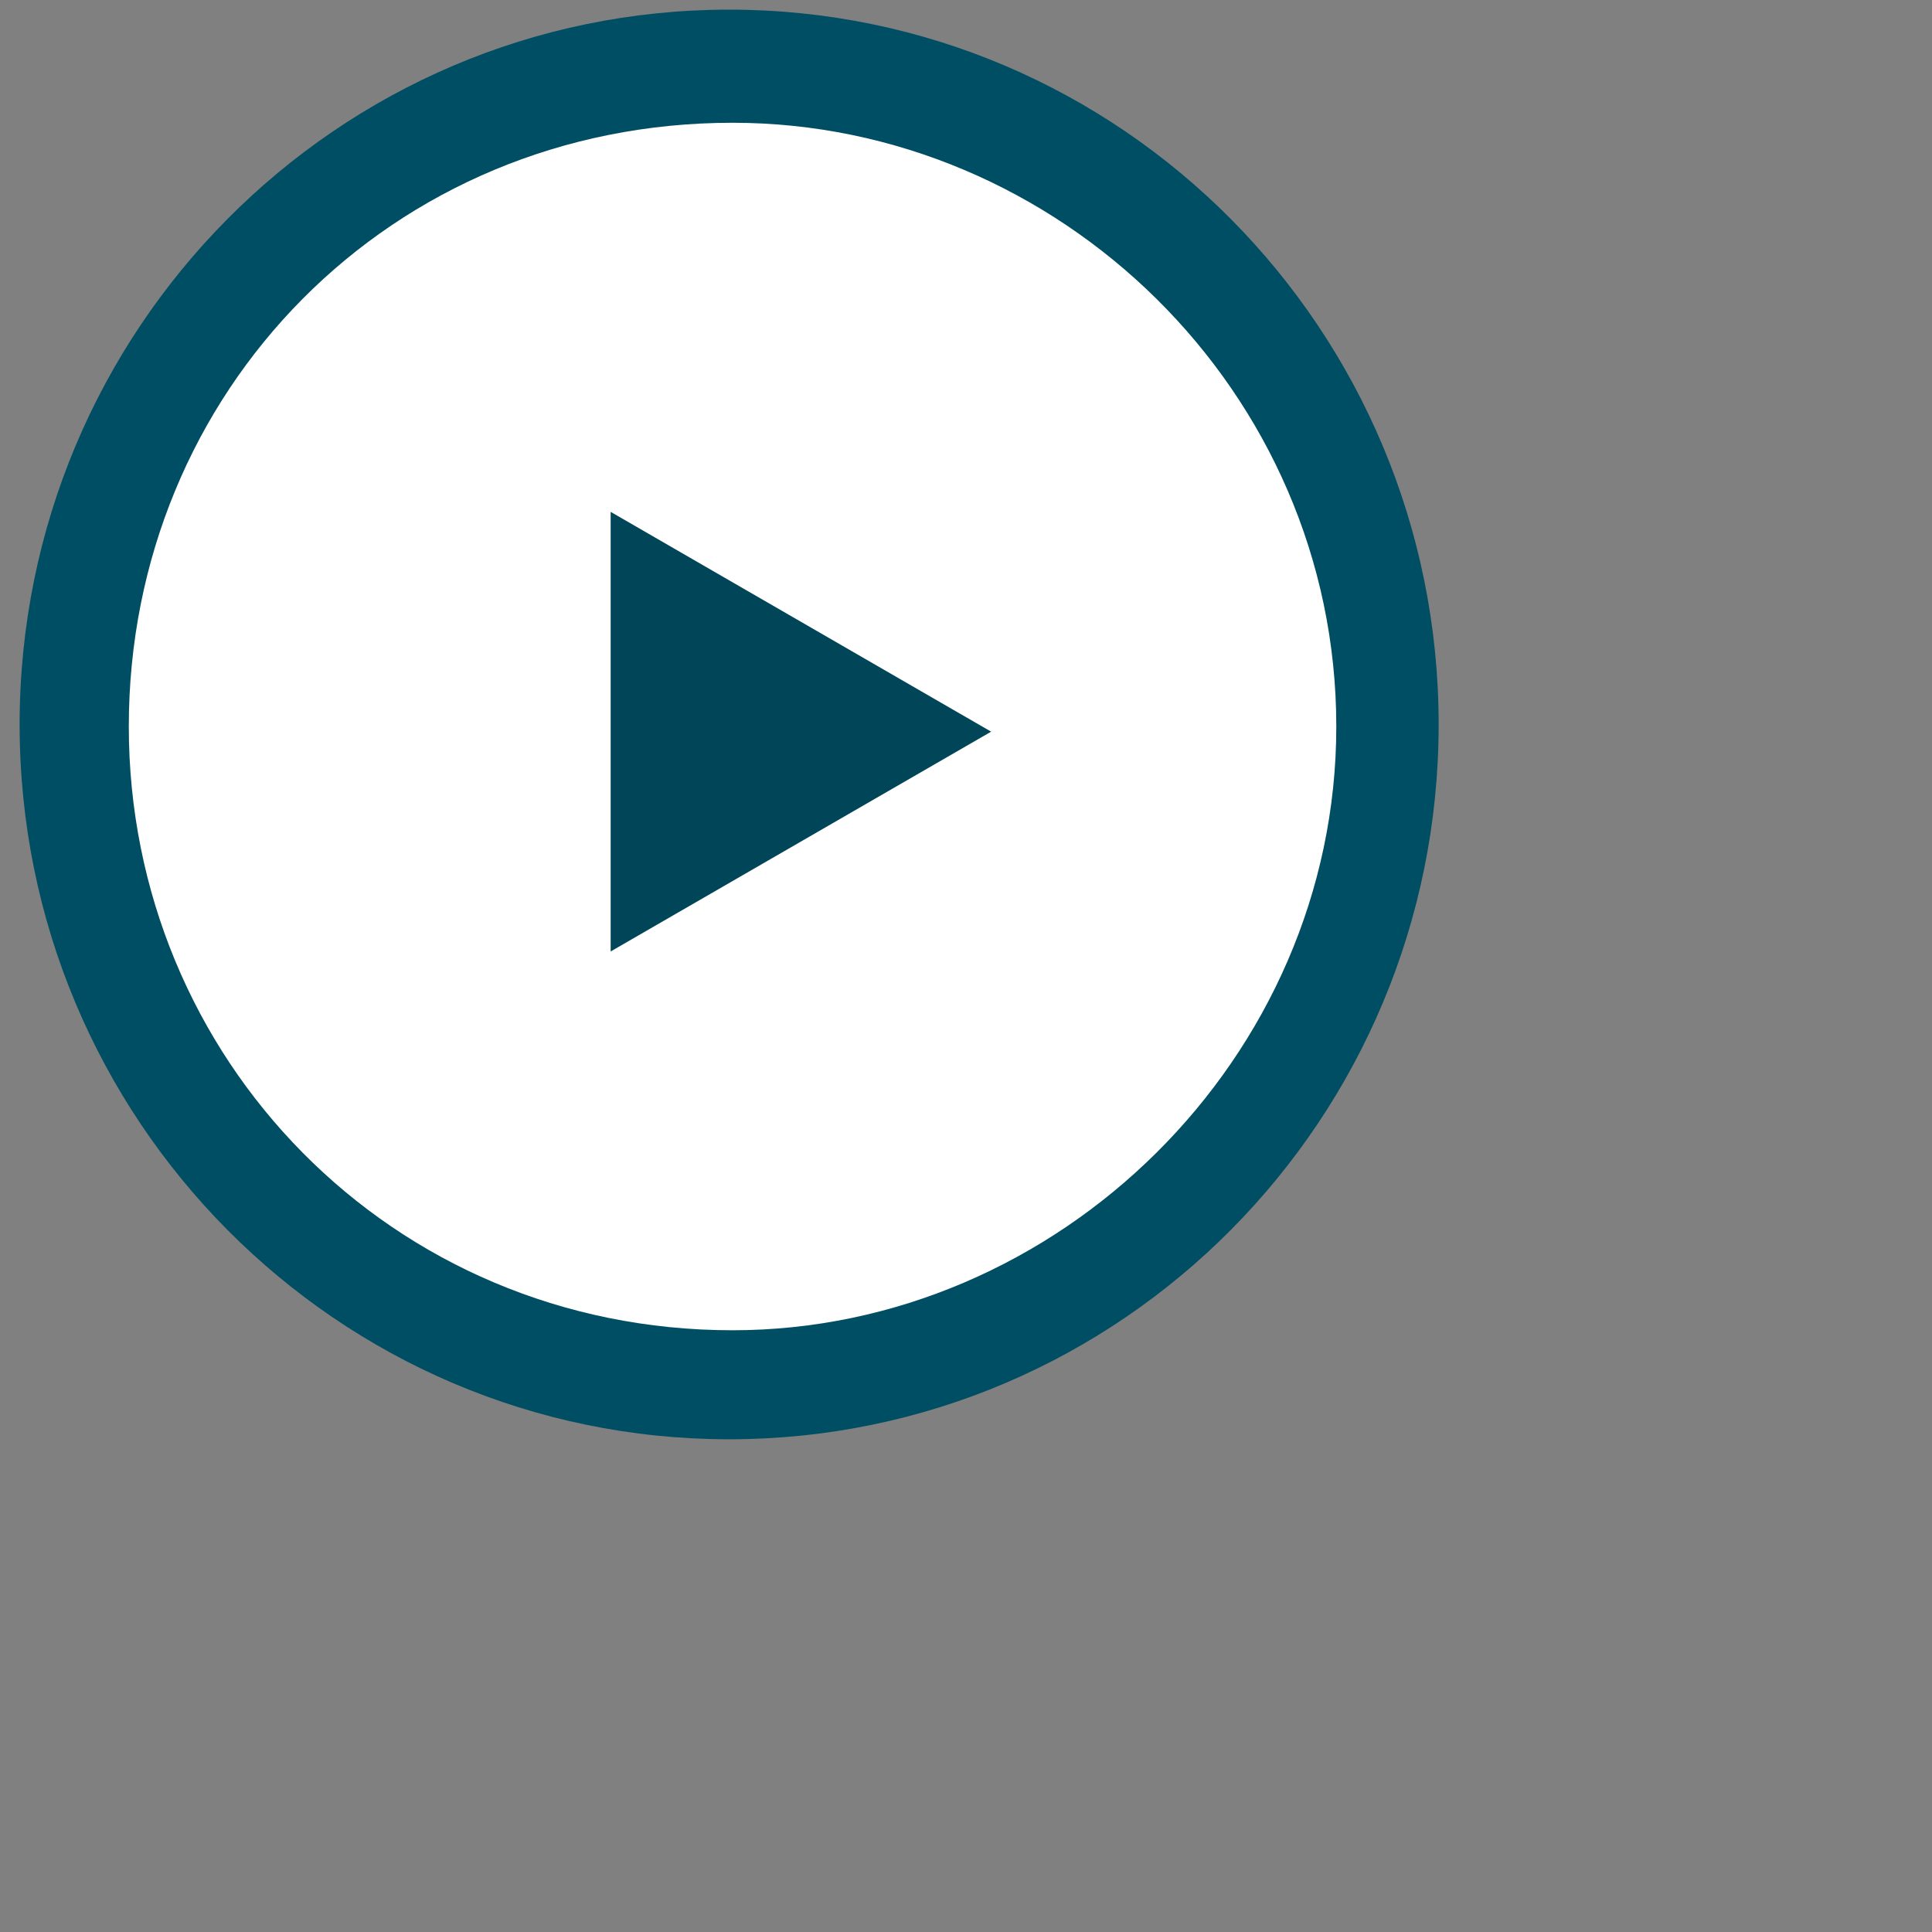
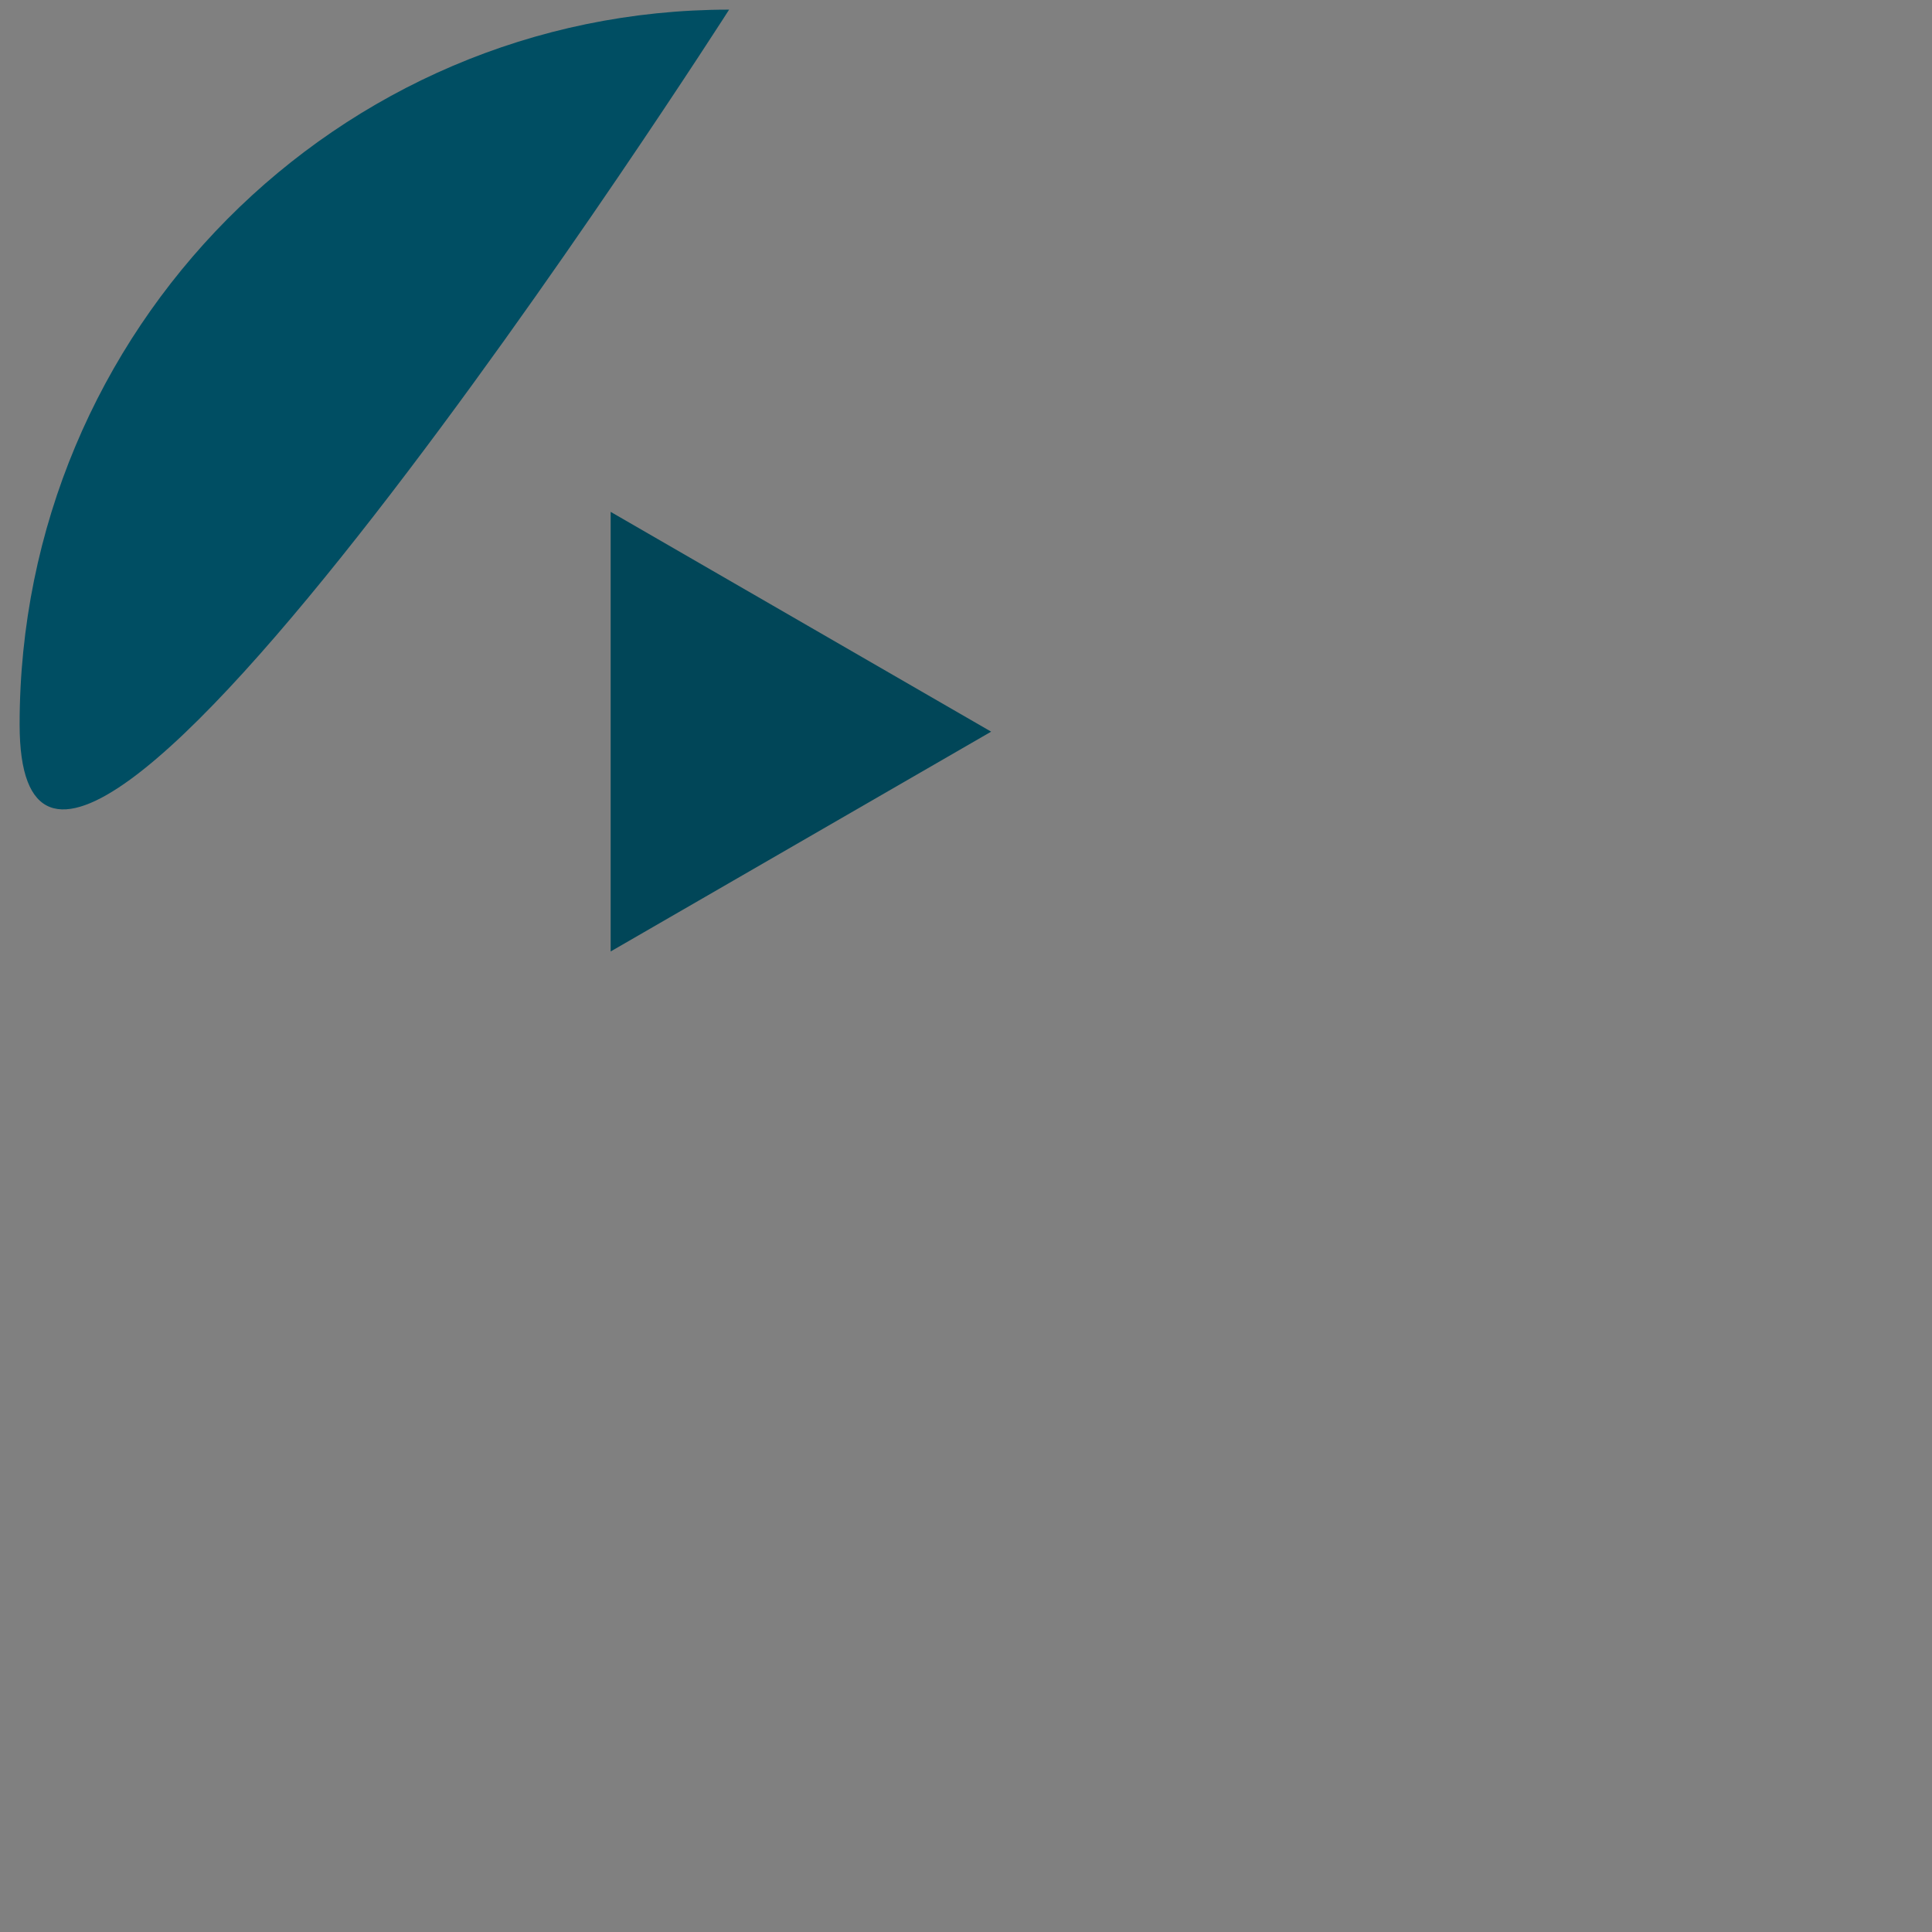
<svg xmlns="http://www.w3.org/2000/svg" width="96" height="96">
  <rect width="100%" height="100%" fill="#808080" stroke="none" />
-   <path fill-rule="evenodd" fill="#004E63" d="M36.23.479c19.471 0 35.256 15.903 35.256 35.52 0 19.616-15.785 35.518-35.256 35.518S.975 55.615.975 35.999C.975 16.382 16.759.479 36.23.479z" />
-   <path fill-rule="evenodd" fill="#FFF" d="M36.4 6.1c16.173 0 30 13.332 30 30 0 16.47-13.827 30-30 30-16.965 0-30-13.53-30-30 0-16.668 13.035-30 30-30z" />
+   <path fill-rule="evenodd" fill="#004E63" d="M36.23.479S.975 55.615.975 35.999C.975 16.382 16.759.479 36.23.479z" />
  <path fill-rule="evenodd" fill="#014658" d="M49.249 36.356L30.343 47.278V25.434l18.906 10.922z" />
</svg>